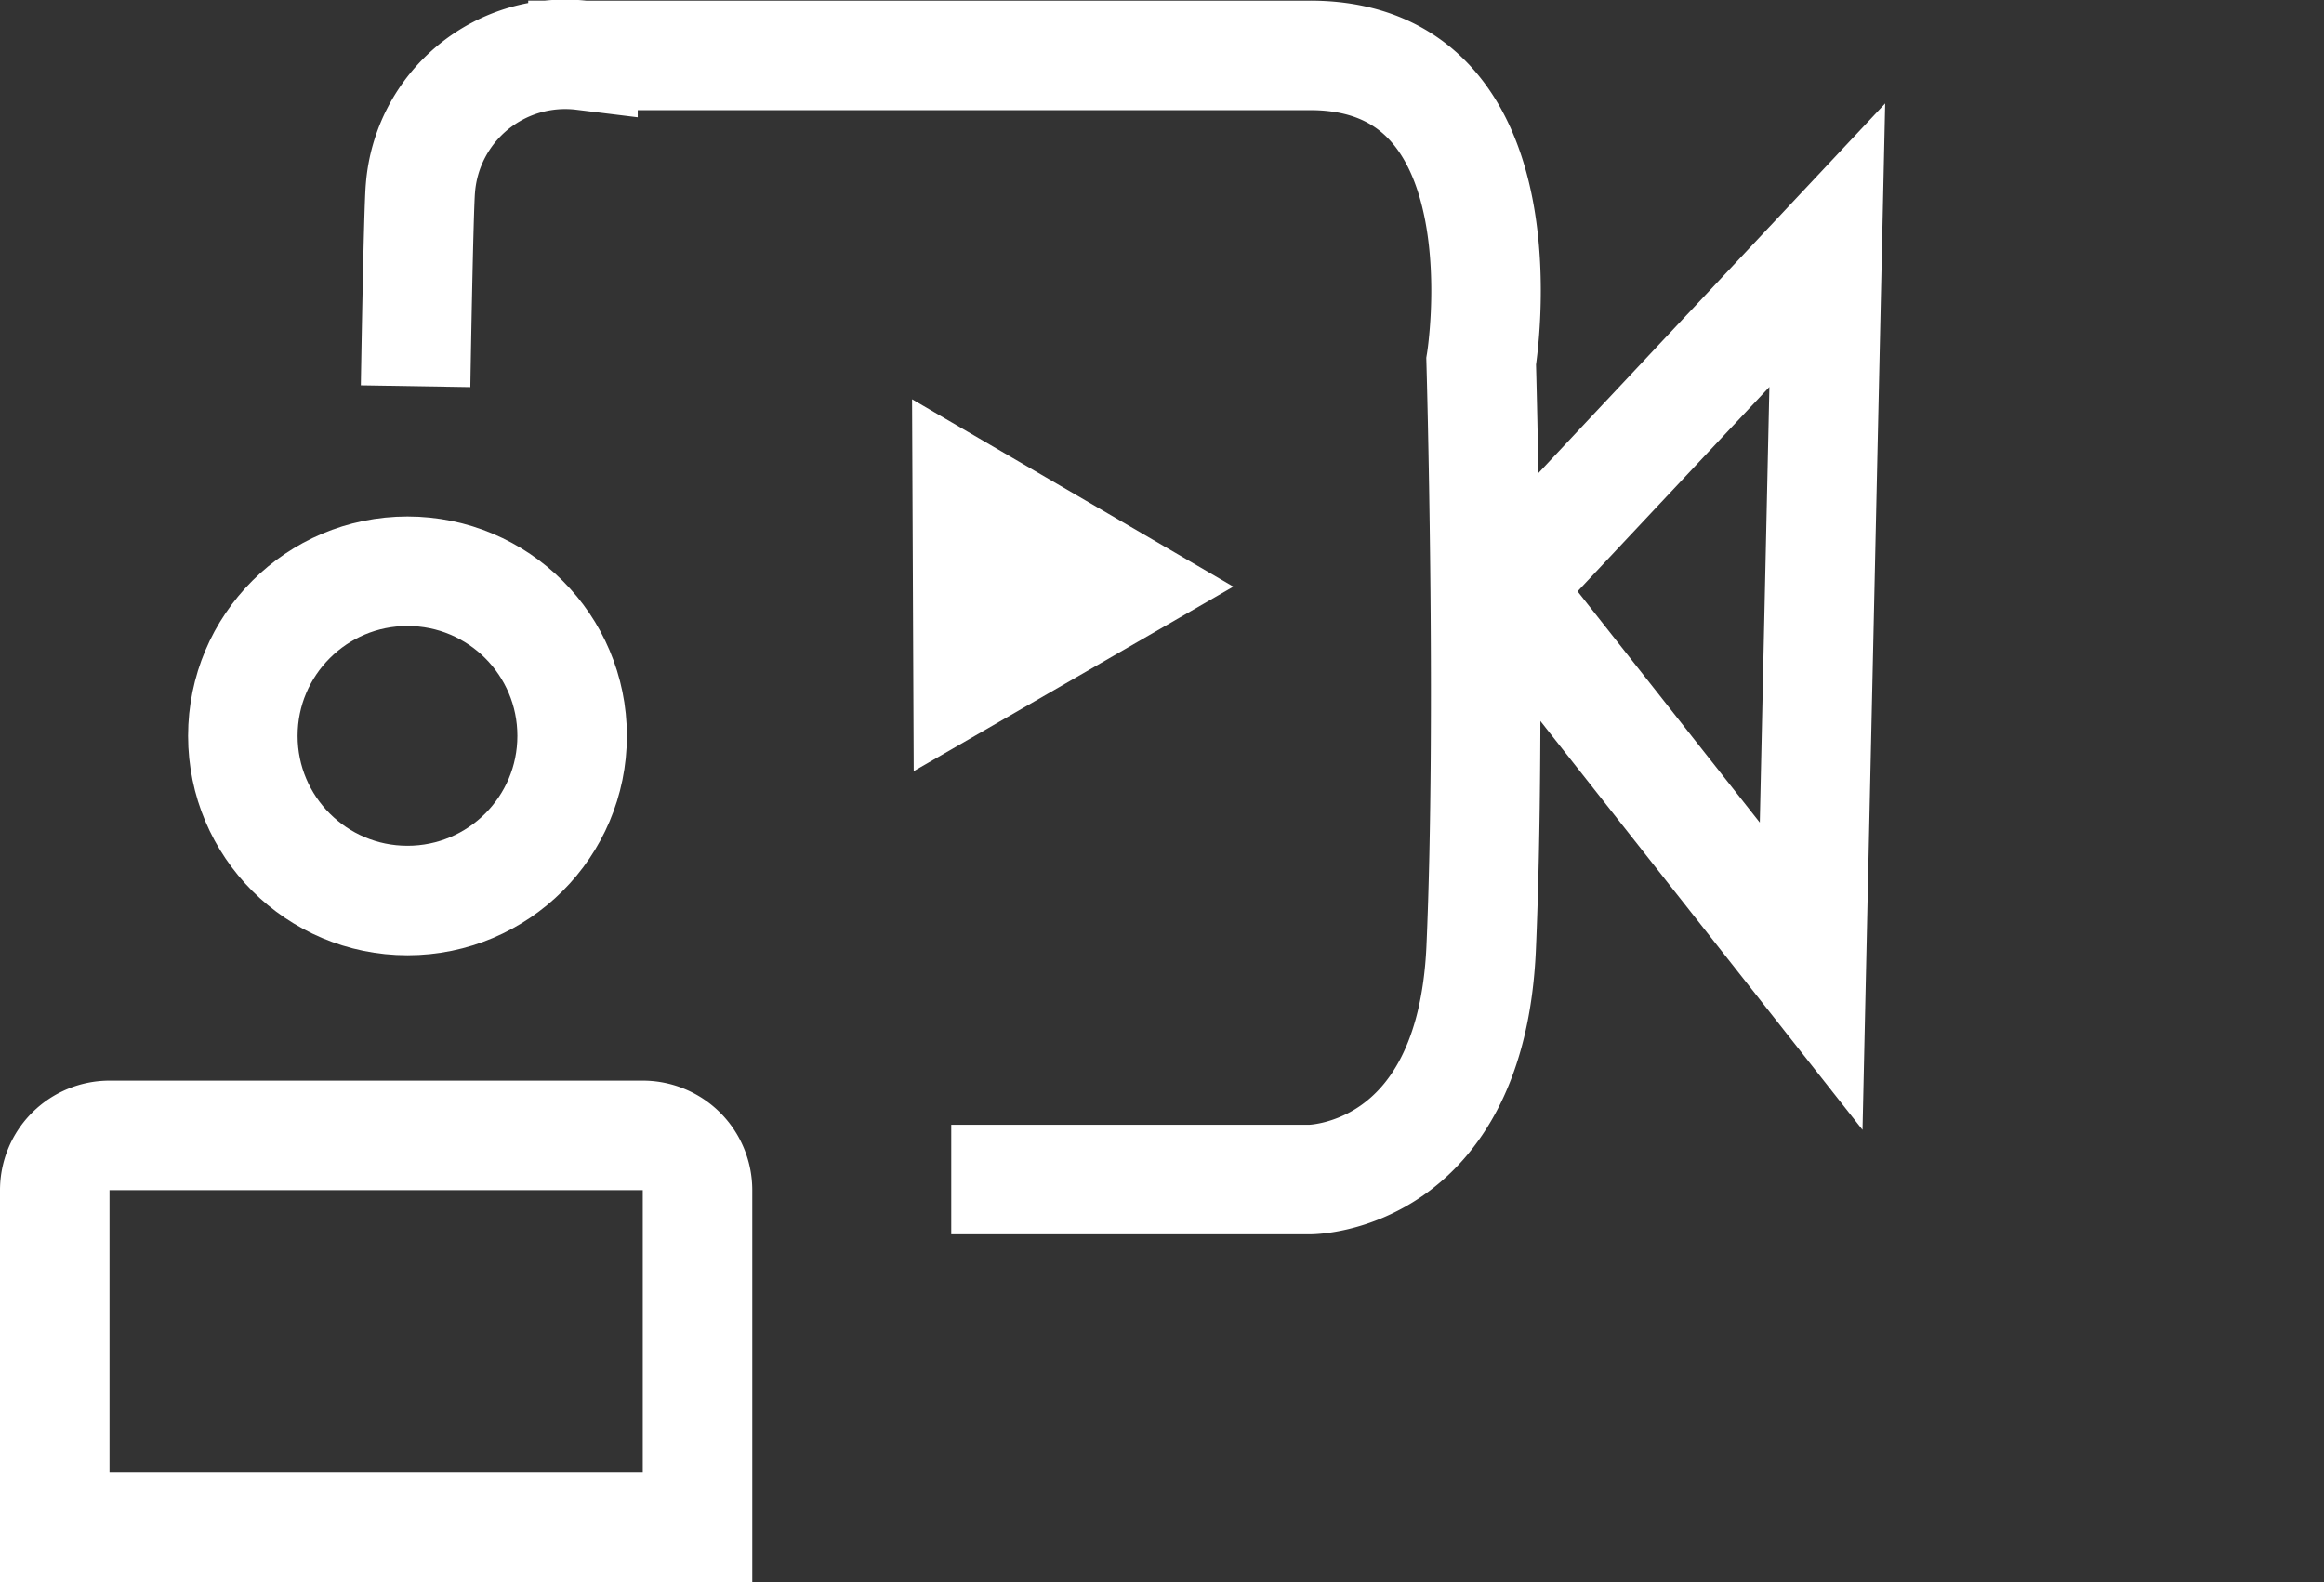
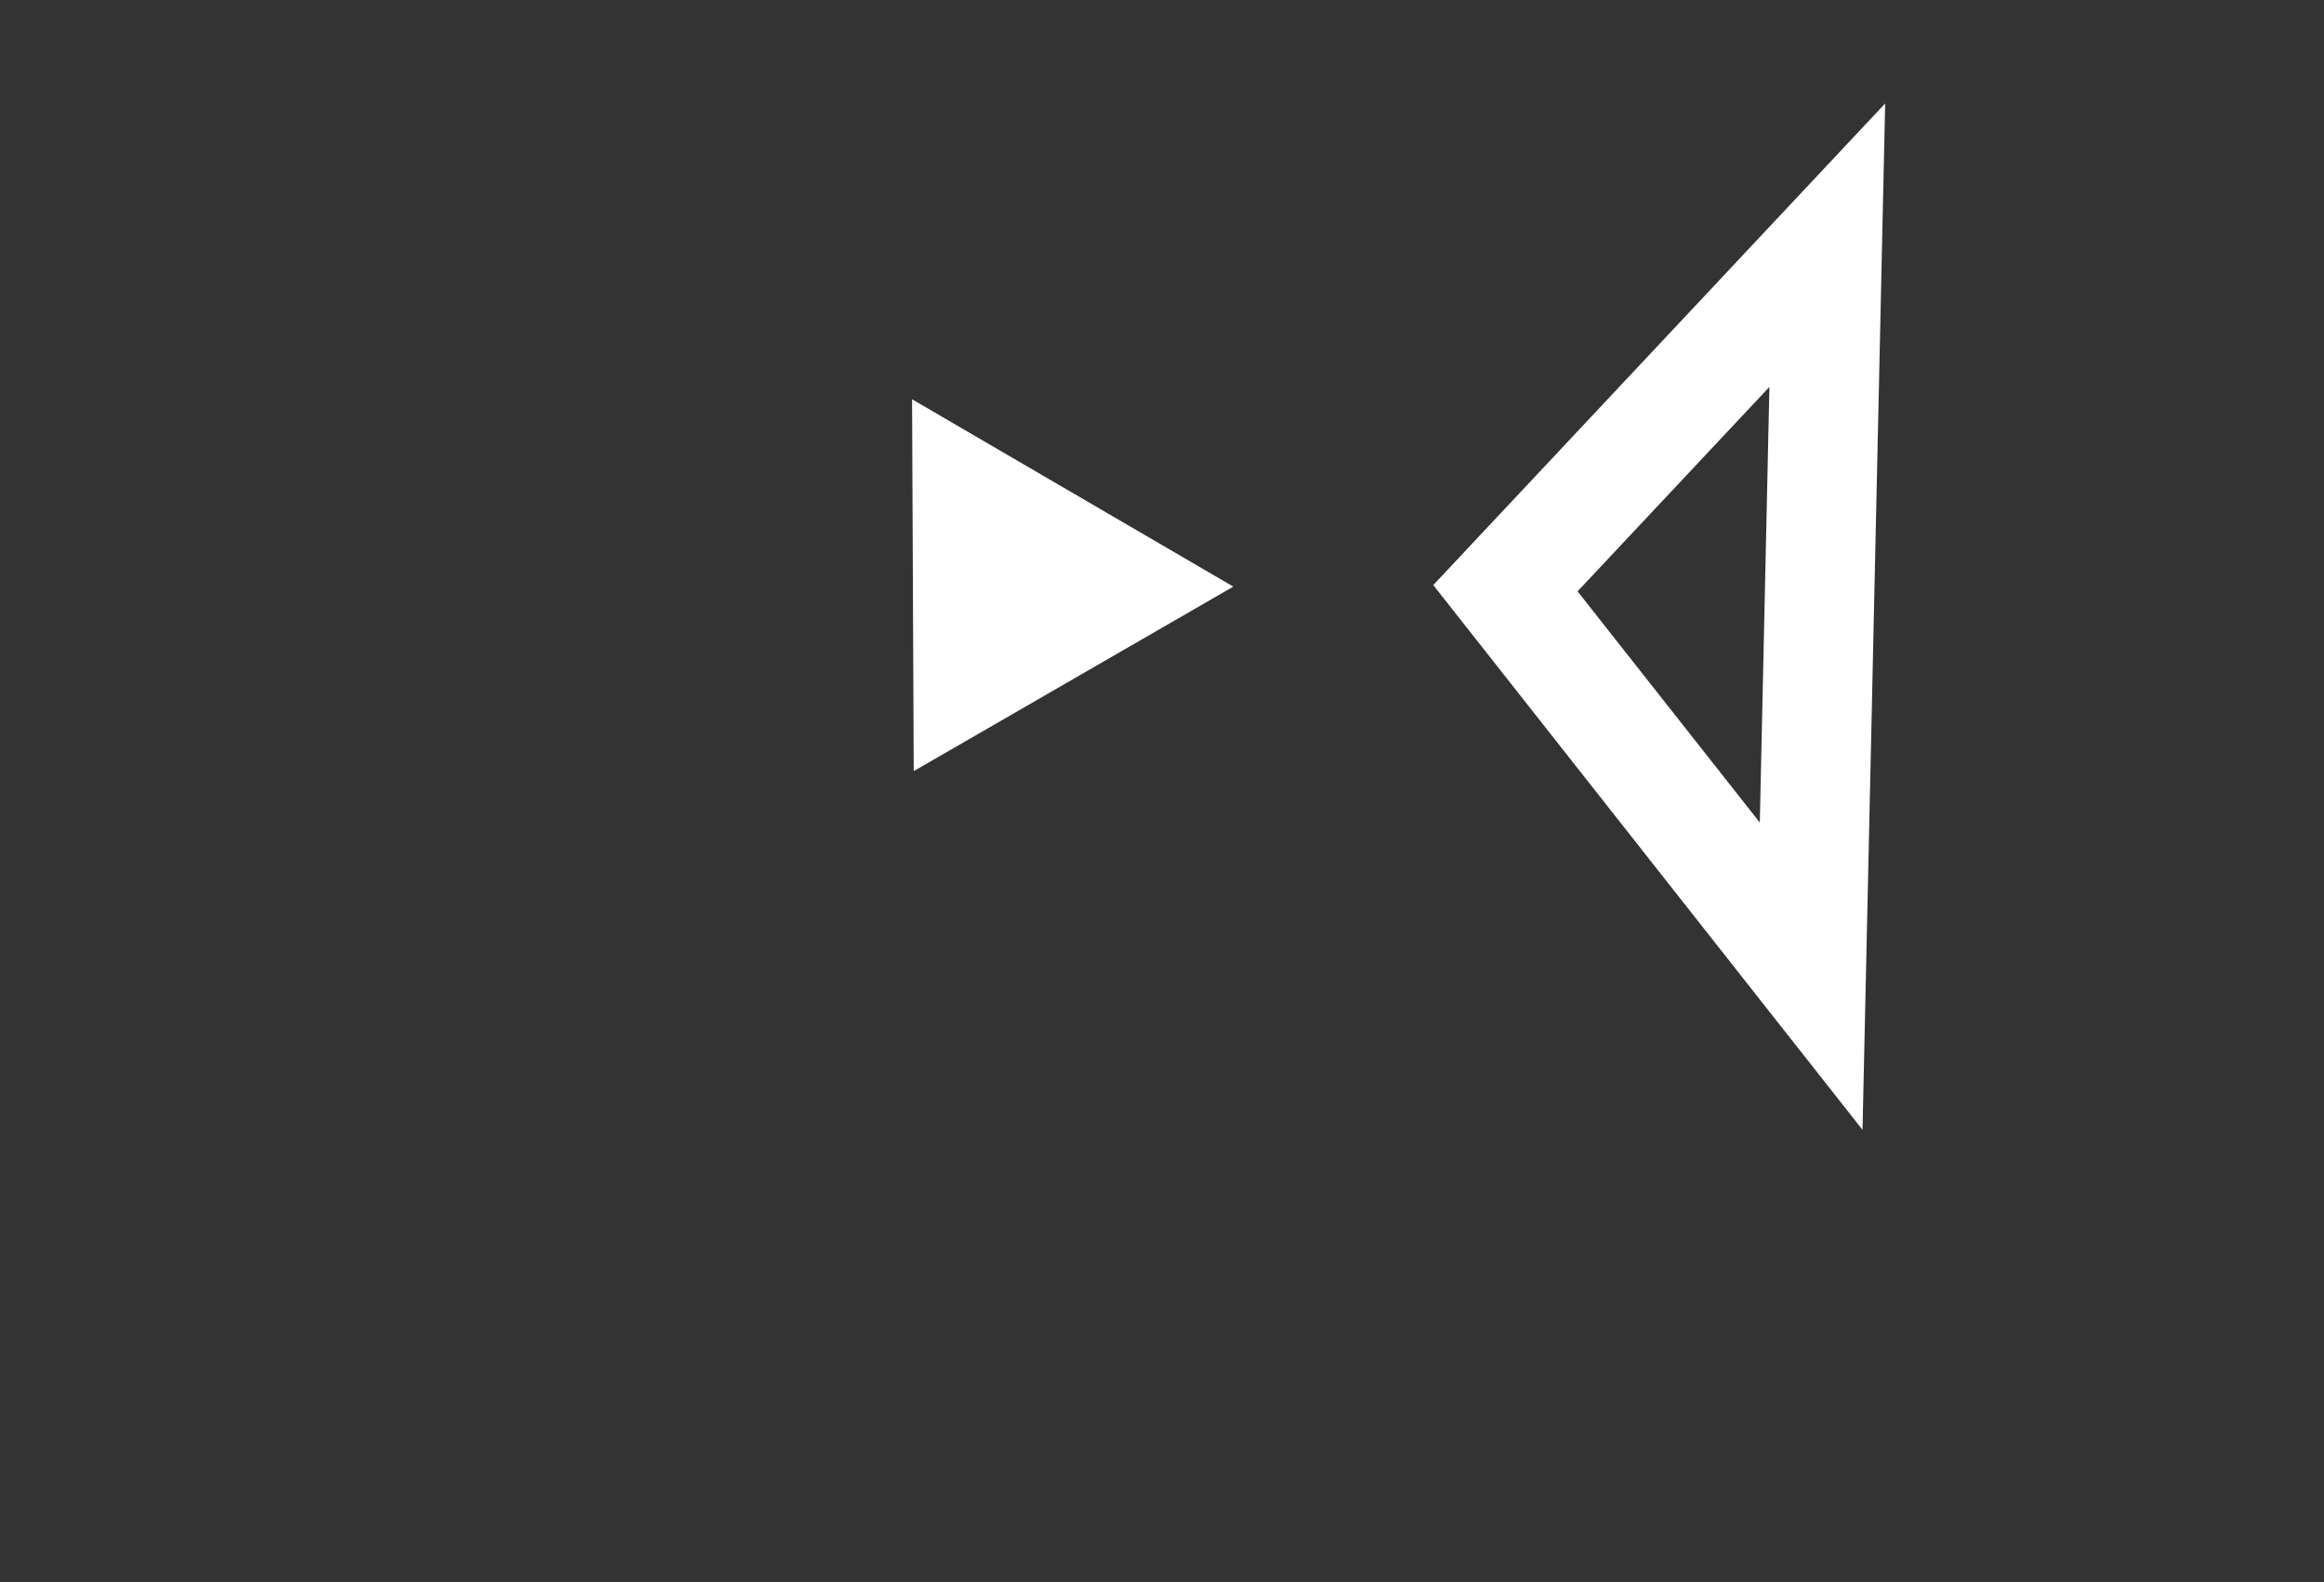
<svg xmlns="http://www.w3.org/2000/svg" width="42.444" height="28.897" viewBox="0 0 42.444 28.897">
  <rect x="0" y="0" width="42.444" height="28.897" fill="#333333" stroke="none" />
  <g id="Group_3176" data-name="Group 3176" transform="translate(0 1.005)">
    <g id="Group_3172" data-name="Group 3172" transform="translate(0 0)">
      <g id="Path_2563" data-name="Path 2563" transform="translate(42.444 14.766) rotate(150)" fill="none">
        <path d="M9.732,0l1.815,12.537L0,16.029Z" stroke="none" />
-         <path d="M 8.55 5.799 L 4.42 12.602 L 9.321 11.12 L 8.55 5.799 M 9.732 -3.814697265625e-06 L 11.546 12.537 L 3.814697265625e-06 16.029 L 9.732 -3.814697265625e-06 Z" stroke="none" fill="#fff" />
+         <path d="M 8.55 5.799 L 4.42 12.602 L 9.321 11.12 L 8.55 5.799 M 9.732 -3.814697265625e-06 L 11.546 12.537 L 3.814697265625e-06 16.029 Z" stroke="none" fill="#fff" />
      </g>
      <g id="Ellipse_201" data-name="Ellipse 201" transform="translate(3.435 8.429)" fill="none" stroke="#fff" stroke-width="2">
        <circle cx="4.007" cy="4.007" r="4.007" stroke="none" />
-         <circle cx="4.007" cy="4.007" r="3.007" fill="none" />
      </g>
      <g id="Rectangle_1439" data-name="Rectangle 1439" transform="translate(0 18.733)" fill="none" stroke="#fff" stroke-width="2">
-         <path d="M2,0h9.739a2,2,0,0,1,2,2V9.159a0,0,0,0,1,0,0H0a0,0,0,0,1,0,0V2A2,2,0,0,1,2,0Z" stroke="none" />
-         <path d="M2,1h9.739a1,1,0,0,1,1,1V8.159a0,0,0,0,1,0,0H1a0,0,0,0,1,0,0V2A1,1,0,0,1,2,1Z" fill="none" />
-       </g>
+         </g>
      <g id="Polygon_69" data-name="Polygon 69" transform="translate(13.739 7.973) rotate(-30)" fill="none">
-         <path d="M3.37,0,6.74,5.9H0Z" stroke="none" />
        <path d="M 3.37 0 L 6.74 5.897 L 0 5.897 L 3.37 0 Z" stroke="none" fill="#fff" />
      </g>
-       <path id="Path_2564" data-name="Path 2564" d="M-21441.586,10496.928h6.553s2.939,0,3.125-4.23,0-10.713,0-10.713.916-5.591-3.125-5.589-13.279,0-13.279,0a2.653,2.653,0,0,0-2.969,2.43c-.035.393-.088,3.612-.088,3.612" transform="translate(21458.959 -10476.389)" fill="none" stroke="#fff" stroke-width="2" />
    </g>
  </g>
</svg>